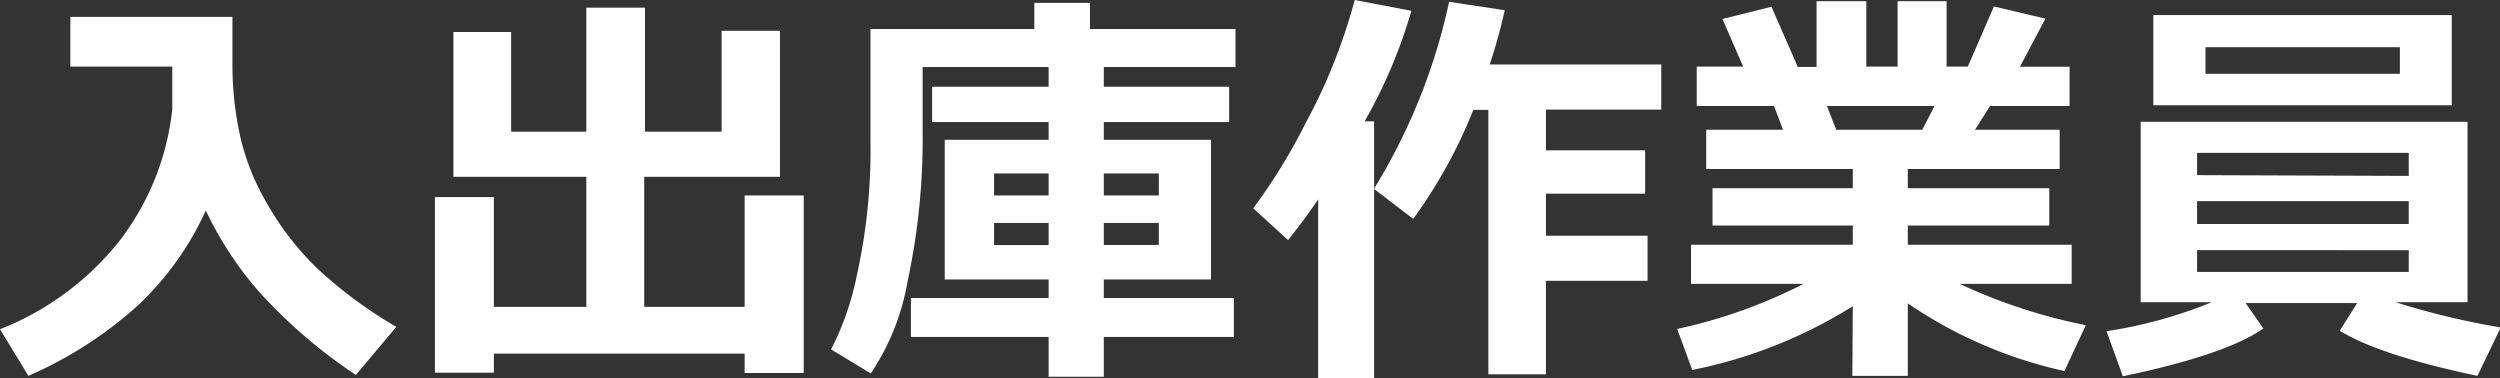
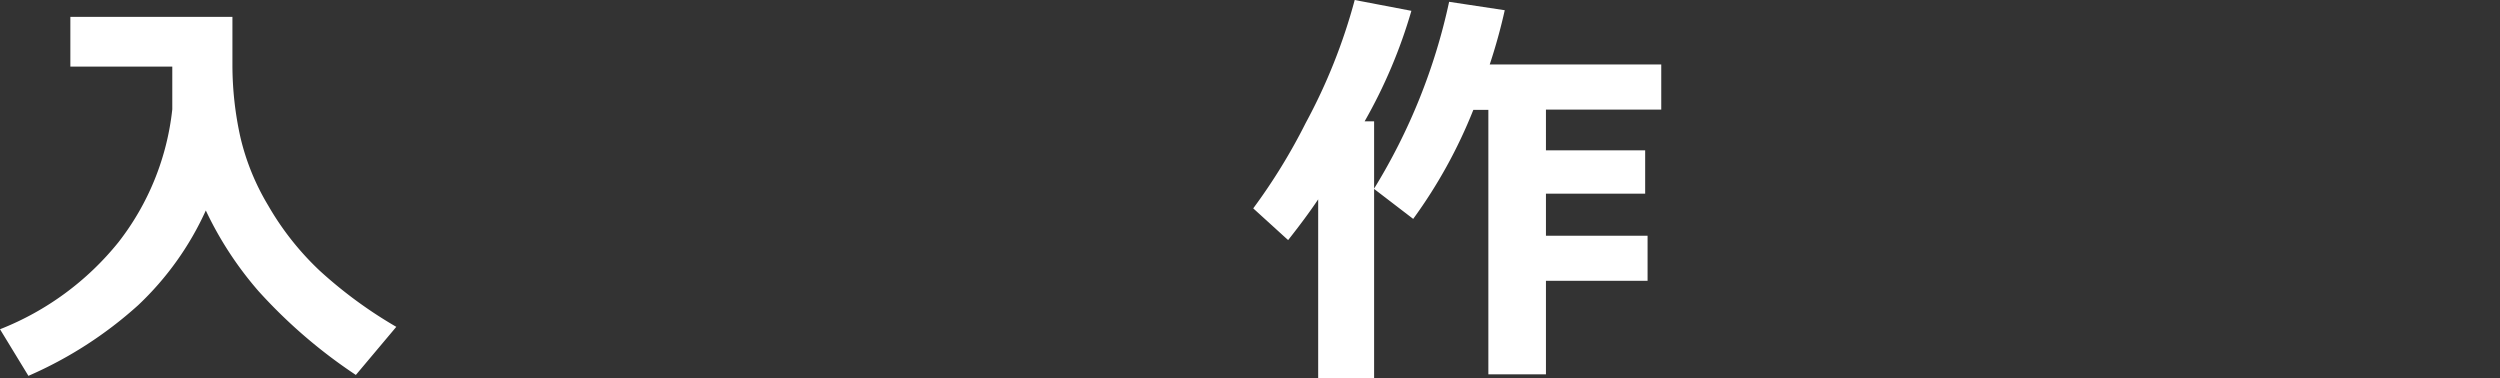
<svg xmlns="http://www.w3.org/2000/svg" viewBox="0 0 166.29 25.17">
  <rect x="0" y="0" width="166.29" height="25.17" fill="#333333" stroke="none" />
  <defs>
    <style>.cls-1{fill:#fff;}</style>
  </defs>
  <title>アセット 2</title>
  <g id="レイヤー_2" data-name="レイヤー 2">
    <g id="テキスト">
      <path class="cls-1" d="M13.69,14a20,20,0,0,1-4.5,6.3A26.88,26.88,0,0,1,1.89,25L0,21.9a19.07,19.07,0,0,0,7.88-5.79,17.4,17.4,0,0,0,3.58-8.84V4.43l-6.78,0V1.12H15.46c0,.23,0,.48,0,.74V4.35A22.17,22.17,0,0,0,16,9.17a15.79,15.79,0,0,0,1.84,4.5A18.86,18.86,0,0,0,21.26,18a29.42,29.42,0,0,0,5.1,3.74l-2.69,3.2a34.18,34.18,0,0,1-6.47-5.57A23.31,23.31,0,0,1,13.69,14Z" />
-       <path class="cls-1" d="M32.85,24.79H28.93V13.11h3.92v7.3H39V11.76H30.16V2.13H34V8.76h5V.51h3.9V8.76H48V2.05h3.88v9.71H42.85v8.65h6.68V13h3.93V24.81H49.53V23.52H32.85Z" />
-       <path class="cls-1" d="M82.07,22.41H73.42v2.65H69.75V22.41H60.59V19.82h9.16V18.59H62.84V9.3h6.91V8.12H62V5.77h7.75V4.46H61.37V8.71a45.23,45.23,0,0,1-1,10,15.81,15.81,0,0,1-2.45,6.13l-2.64-1.6A18.83,18.83,0,0,0,57,18.28a38.2,38.2,0,0,0,.9-8.9V1.93h10.9V.19H72.5V1.93h9.68V4.46H73.42V5.77h8.34V8.12H73.42V9.3h7.13v9.29H73.42v1.23h8.65ZM66.12,13h3.63V11.54H66.12Zm3.63,1.83H66.12V16.3l3.63,0ZM73.42,13h3.66V11.54H73.42Zm3.66,1.83H73.42v1.46h3.66Z" />
      <path class="cls-1" d="M91.4,25.17H87.68V13.26c-.57.85-1.24,1.75-2,2.71l-2.32-2.11a39,39,0,0,0,3.49-5.68A37.65,37.65,0,0,0,90.11,0l3.77.72a33.82,33.82,0,0,1-3.11,7.35h.63Zm11.43-.27H99V7.31h-1a33,33,0,0,1-4,7.25l-2.61-2a39.55,39.55,0,0,0,5-12.44l3.7.56a37.23,37.23,0,0,1-1,3.61H110.5v3h-7.67V10h6.6v2.88h-6.6v2.8h6.76v3h-6.76Z" />
-       <path class="cls-1" d="M123.24,20.37a31.91,31.91,0,0,1-10.68,4.24l-1-2.73a34.34,34.34,0,0,0,8.41-3h-7.49v-2.6h10.76V15h-9.33V12.52h9.33V11.24h-9.75V8.63h5.11L118,7.05h-5.14V4.43h3.09l-1.38-3.17,3.26-.81,1.75,4h1.25V.08h3.31V4.43h2.08V.08h3.26V4.43h1.41l1.74-4,3.42.81-1.69,3.2h3.3V7.05h-5.29l-1,1.58H137v2.61h-10.1v1.28h9.41V15h-9.41v1.28h10.9v2.6h-7.45a36.46,36.46,0,0,0,8.39,2.75l-1.42,3.05a29.82,29.82,0,0,1-10.42-4.5V25h-3.69ZM121.52,7.05l.62,1.58h5.72l.82-1.58Z" />
-       <path class="cls-1" d="M150.55,21.85q-2.48,1.74-9.35,3.18l-1.08-3a30.49,30.49,0,0,0,7-1.93h-4.73v-12h21.74v12h-4.79a51,51,0,0,0,7,1.68L164.79,25q-6.49-1.36-9.16-3l1.16-1.84h-7.42ZM163.08,7H143.23V1h19.85Zm-2.86,4.7V10.17H146.14v1.48ZM146.14,14.9h14.08V13.38H146.14Zm14.08,1.74H146.14v1.45h14.08Zm-.59-11.73V3.14H146.7V4.91Z" />
    </g>
  </g>
</svg>